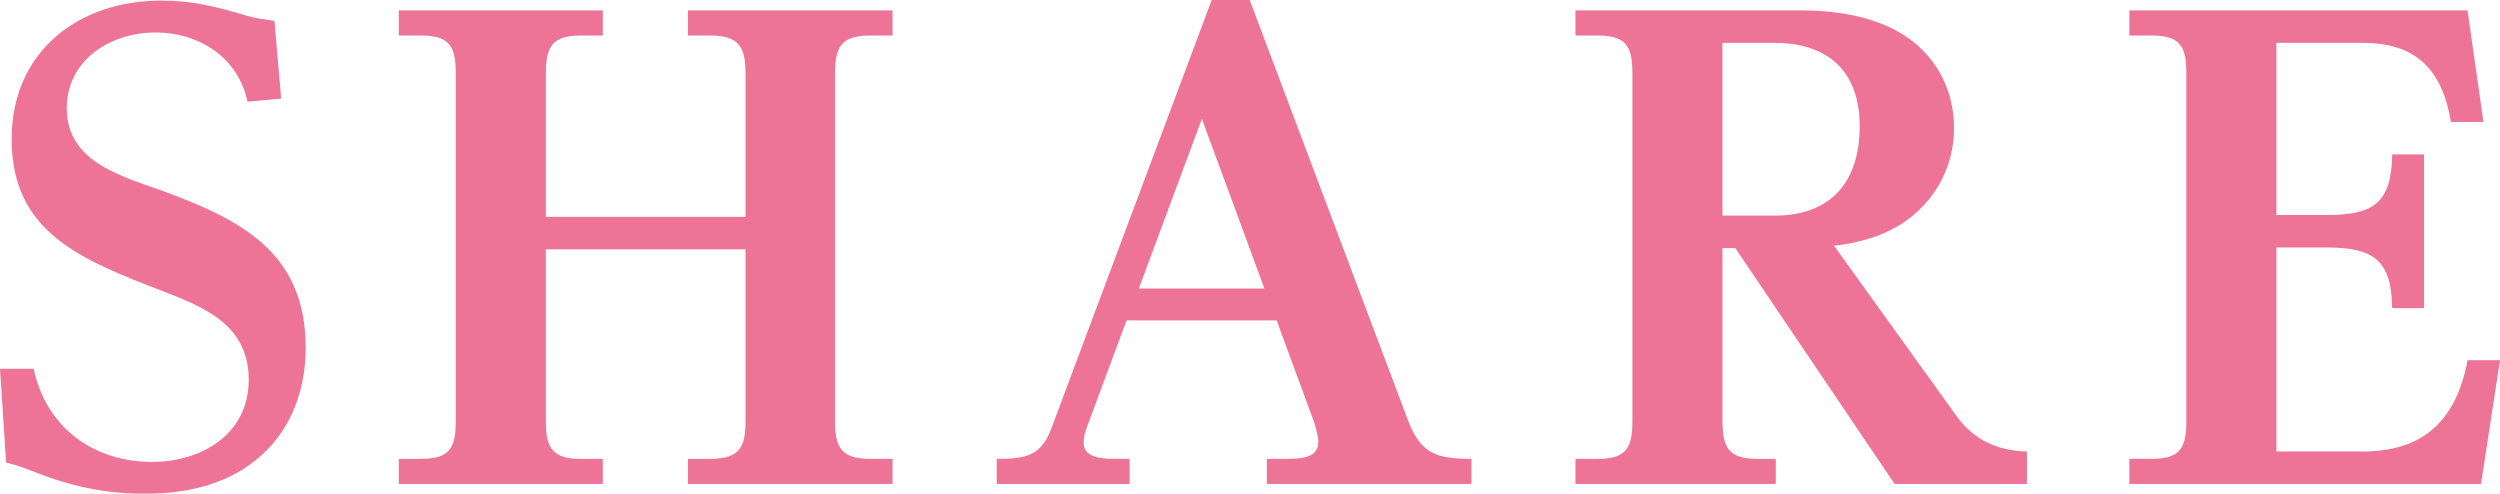
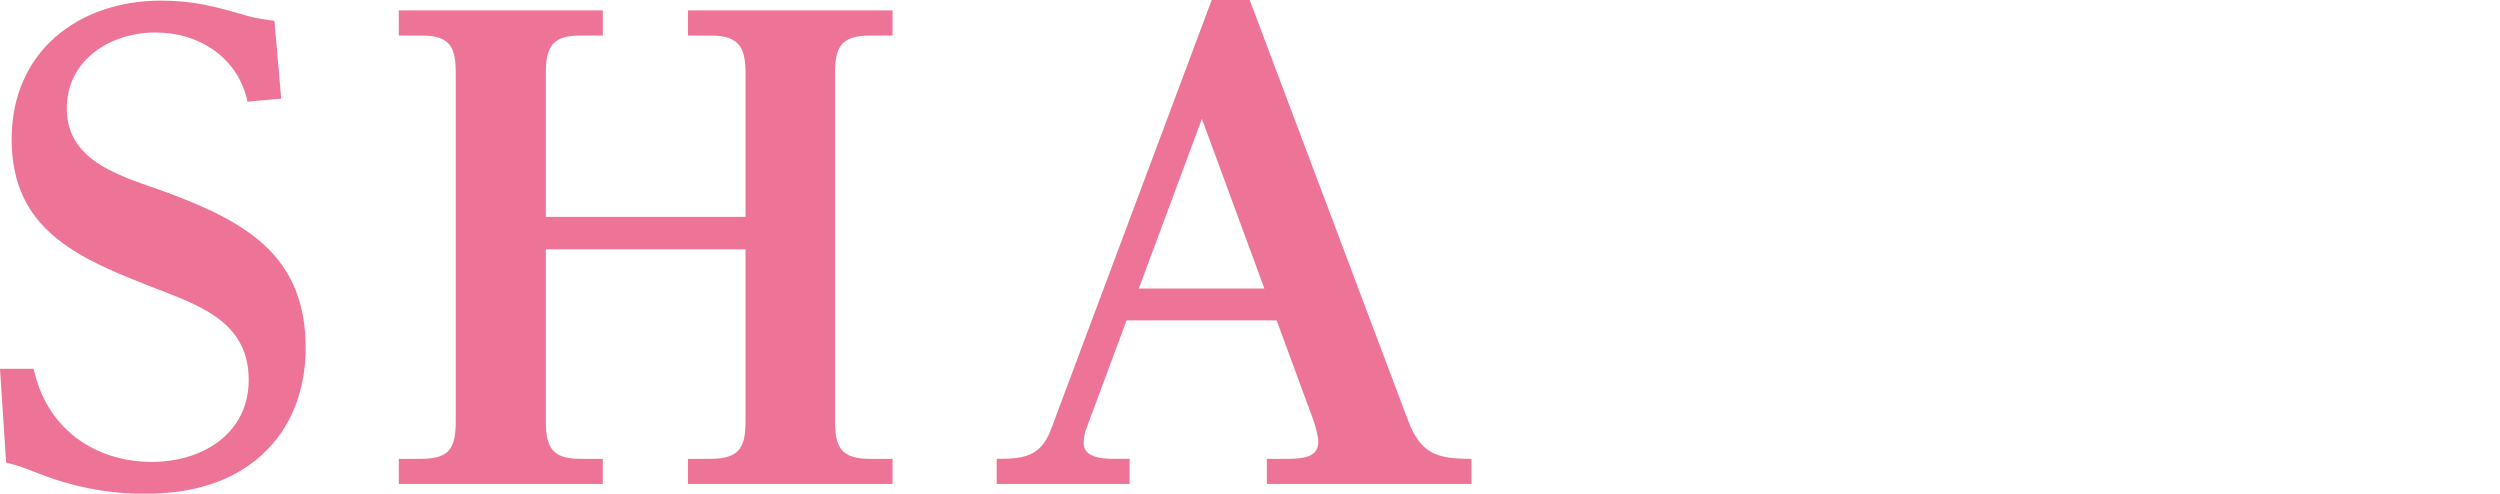
<svg xmlns="http://www.w3.org/2000/svg" id="_レイヤー_2" data-name="レイヤー 2" viewBox="0 0 163.24 32.23">
  <defs>
    <style>
      .cls-1 {
        fill: #ed7397;
      }
    </style>
  </defs>
  <g id="bg">
    <g>
      <path class="cls-1" d="M10.16,2.12c-2.92,0-5.8,1.76-5.8,4.96,0,3.6,3.8,4.48,6.52,5.48,5.04,1.88,9.08,4.04,9.08,10.16,0,2.64-.88,5.2-2.88,7-2.12,1.92-4.88,2.52-7.64,2.52-2.52,0-4.8-.48-7.12-1.4-.72-.28-1.12-.44-1.92-.64l-.4-6.12h2.2c.8,3.8,3.88,6.08,7.72,6.08,3.24,0,6.32-1.8,6.32-5.36s-2.84-4.72-5.64-5.8C5.32,16.96.76,15.2.76,9.08.76,3.4,5.08.04,10.52.04c2.12,0,3.6.4,5.64,1,.56.16,1.16.24,1.76.32l.44,5.08-2.2.2c-.6-2.88-3.16-4.52-6-4.52Z" />
      <path class="cls-1" d="M48.68,14.16V4.84c0-1.64-.32-2.52-2.28-2.52h-1.48V.68h13.36v1.64h-1.48c-1.92,0-2.28.8-2.28,2.52v22.6c0,1.72.36,2.52,2.28,2.52h1.48v1.64h-13.36v-1.64h1.48c2,0,2.28-.88,2.28-2.52v-11.16h-13.04v11.16c0,1.72.36,2.52,2.24,2.52h1.48v1.64h-13.32v-1.64h1.48c1.92,0,2.24-.8,2.24-2.52V4.84c0-1.72-.32-2.52-2.24-2.52h-1.48V.68h13.32v1.64h-1.48c-1.88,0-2.24.8-2.24,2.52v9.32h13.04Z" />
      <path class="cls-1" d="M73.56,20.92l-2.6,7c-.12.28-.2.68-.2,1,0,.92,1.08,1.04,1.96,1.04h1.04v1.64h-8.68v-1.64c1.76,0,2.88-.12,3.56-1.96L79.12,0h2.48l10.32,27.4c.84,2.24,1.88,2.56,4.16,2.56v1.64h-13.36v-1.64h1.28c1.16,0,2.08-.12,2.08-1.12,0-.32-.2-1.08-.32-1.4l-2.4-6.52h-9.8ZM78.48,7.76l-4.12,11.08h8.2l-4.08-11.08Z" />
-       <path class="cls-1" d="M127.75,27.16c1.16,1.6,2.72,2.28,4.6,2.32v2.12h-8.64l-10.4-15.4h-.84v11.24c0,1.72.36,2.52,2.24,2.52h1.24v1.64h-13.08v-1.64h1.48c1.92,0,2.24-.8,2.24-2.52V4.84c0-1.72-.32-2.52-2.24-2.52h-1.48V.68h14.76c2.4,0,5.12.44,7.08,1.88,1.88,1.4,2.88,3.48,2.88,5.8,0,3.32-2.12,6.08-5.24,7.12-.84.28-1.72.48-2.6.56l8,11.12ZM115.87,14.08c3.72,0,5.56-2.24,5.56-5.84s-2.08-5.44-5.56-5.44h-3.4v11.28h3.4Z" />
-       <path class="cls-1" d="M151.92,14.04c3.04,0,4.24-.76,4.28-3.96h2.08v10.04h-2.08c-.04-3.16-1.24-3.96-4.28-3.96h-3.28v13.32h5.64c4,0,6.12-2.08,6.84-5.96h2.12l-1.24,8.08h-22.96v-1.64h1.48c1.92,0,2.24-.8,2.24-2.52V4.84c0-1.72-.32-2.52-2.24-2.52h-1.48V.68h22.08l1.04,7.28h-2.12c-.56-3.32-2.2-5.16-5.72-5.16h-5.68v11.24h3.28Z" />
    </g>
  </g>
</svg>